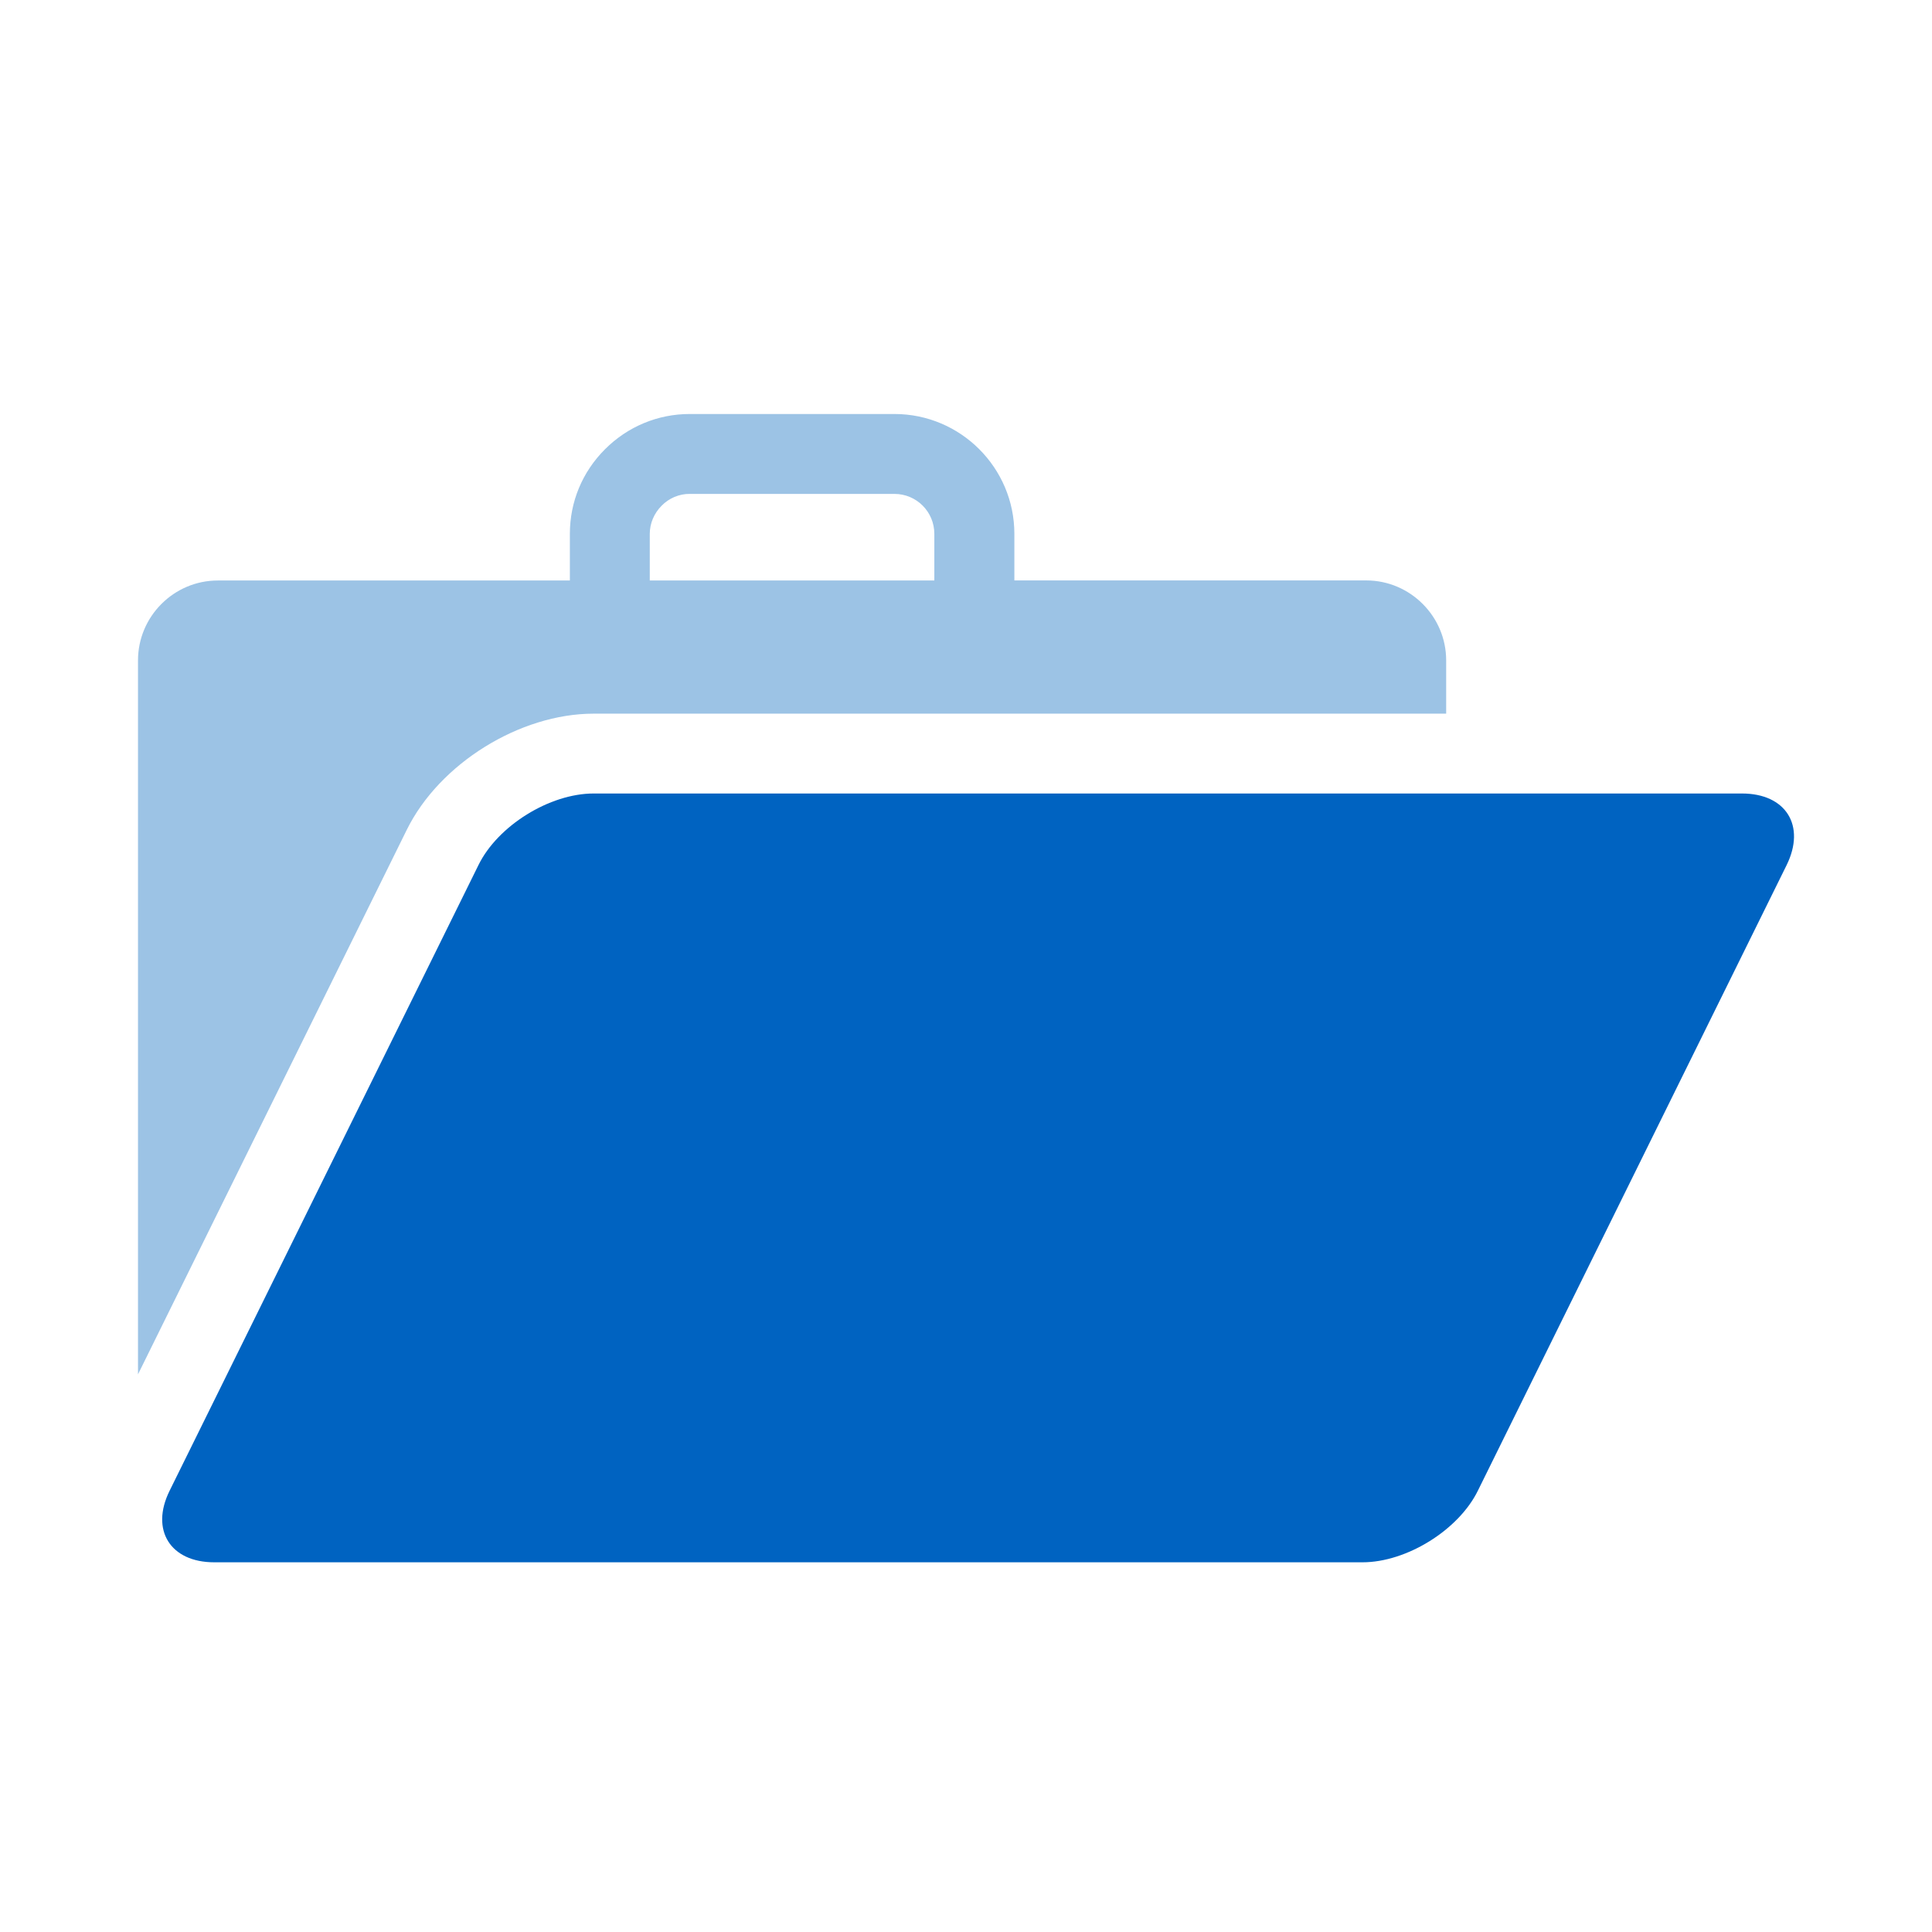
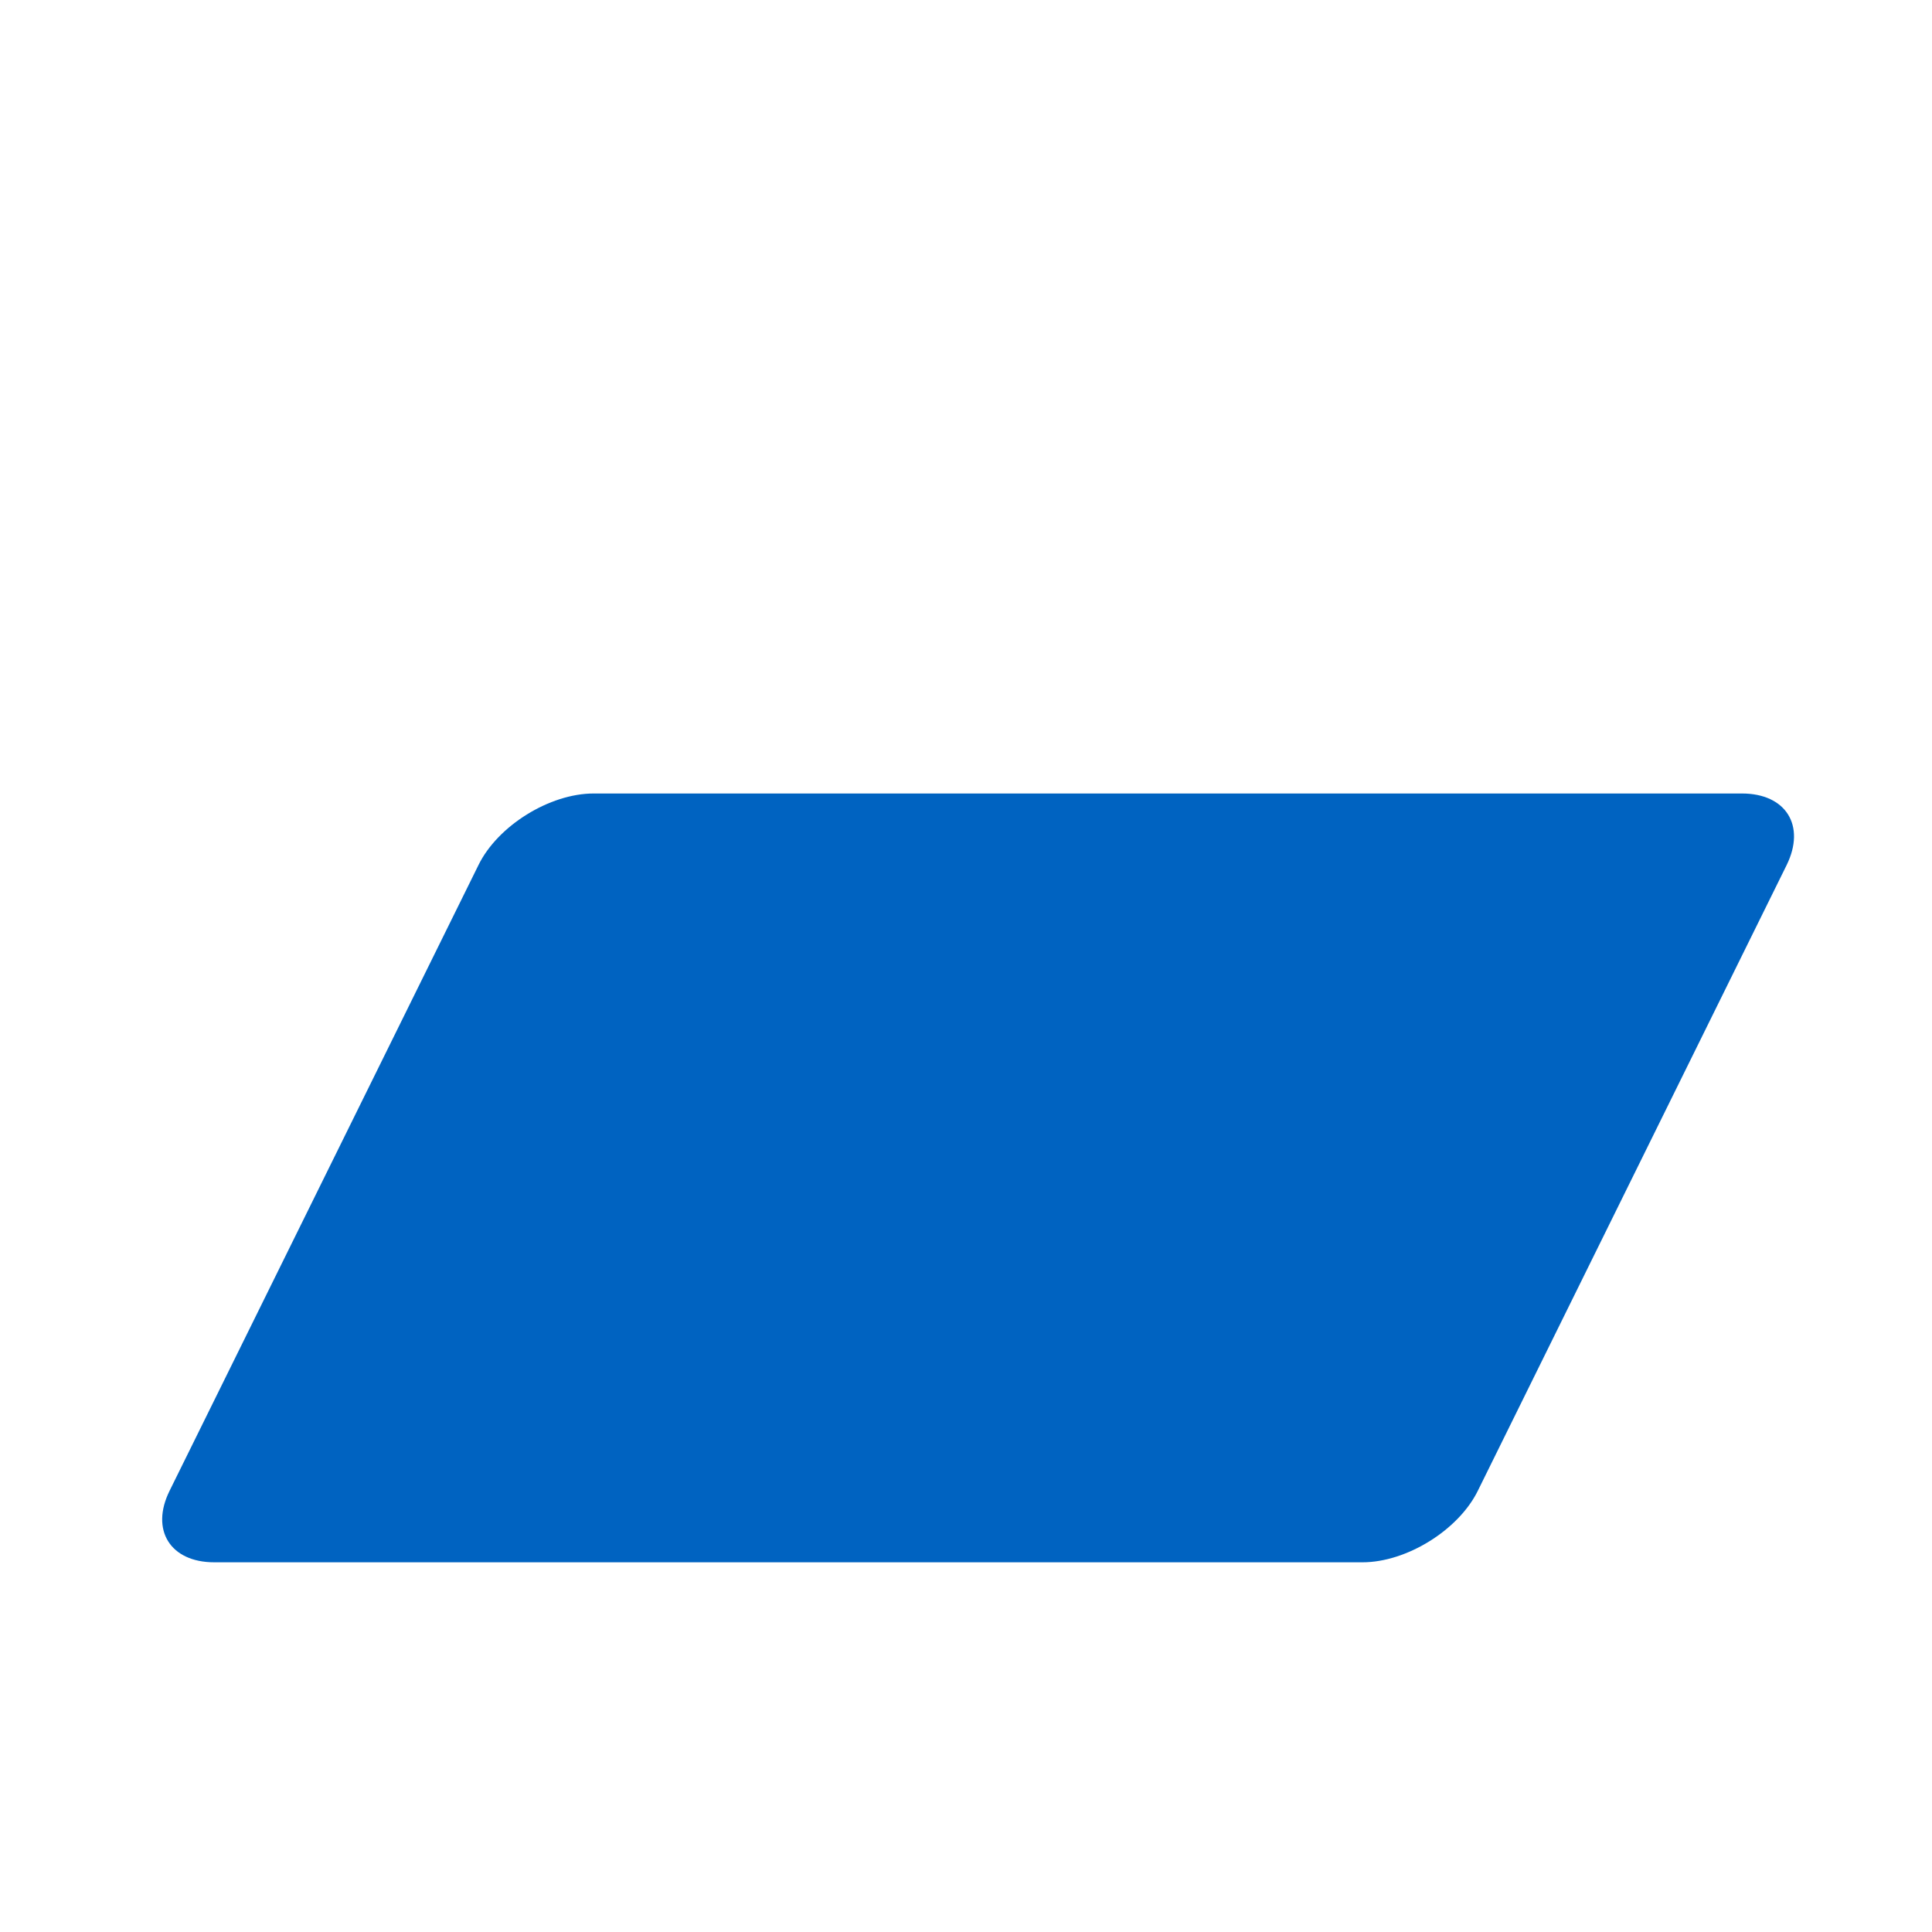
<svg xmlns="http://www.w3.org/2000/svg" width="28" height="28" viewBox="0 0 28 28" fill="none">
-   <path d="M8.603 10.343H20.959V9.571C20.959 8.933 20.437 8.412 19.801 8.412H14.701V7.737C14.701 6.778 13.92 6 12.963 6H9.997C9.534 6 9.098 6.181 8.768 6.511C8.439 6.84 8.259 7.273 8.259 7.737V8.413H3.159C2.521 8.412 2 8.933 2 9.571V19.918L5.895 12.027C6.368 11.066 7.534 10.343 8.603 10.343ZM9.417 7.737C9.417 7.584 9.48 7.439 9.588 7.33C9.641 7.275 9.705 7.232 9.775 7.202C9.845 7.173 9.92 7.157 9.996 7.158H12.962C13.283 7.158 13.541 7.417 13.541 7.737V8.413H9.417V7.737H9.417Z" fill="#9CC3E5" />
  <path d="M25.246 11.5H8.603C7.966 11.5 7.213 11.967 6.934 12.538L2.458 21.605C2.176 22.174 2.468 22.642 3.104 22.642H19.747C20.384 22.642 21.138 22.175 21.418 21.605L25.893 12.538C26.174 11.967 25.884 11.5 25.246 11.5Z" fill="#0063C1" />
</svg>